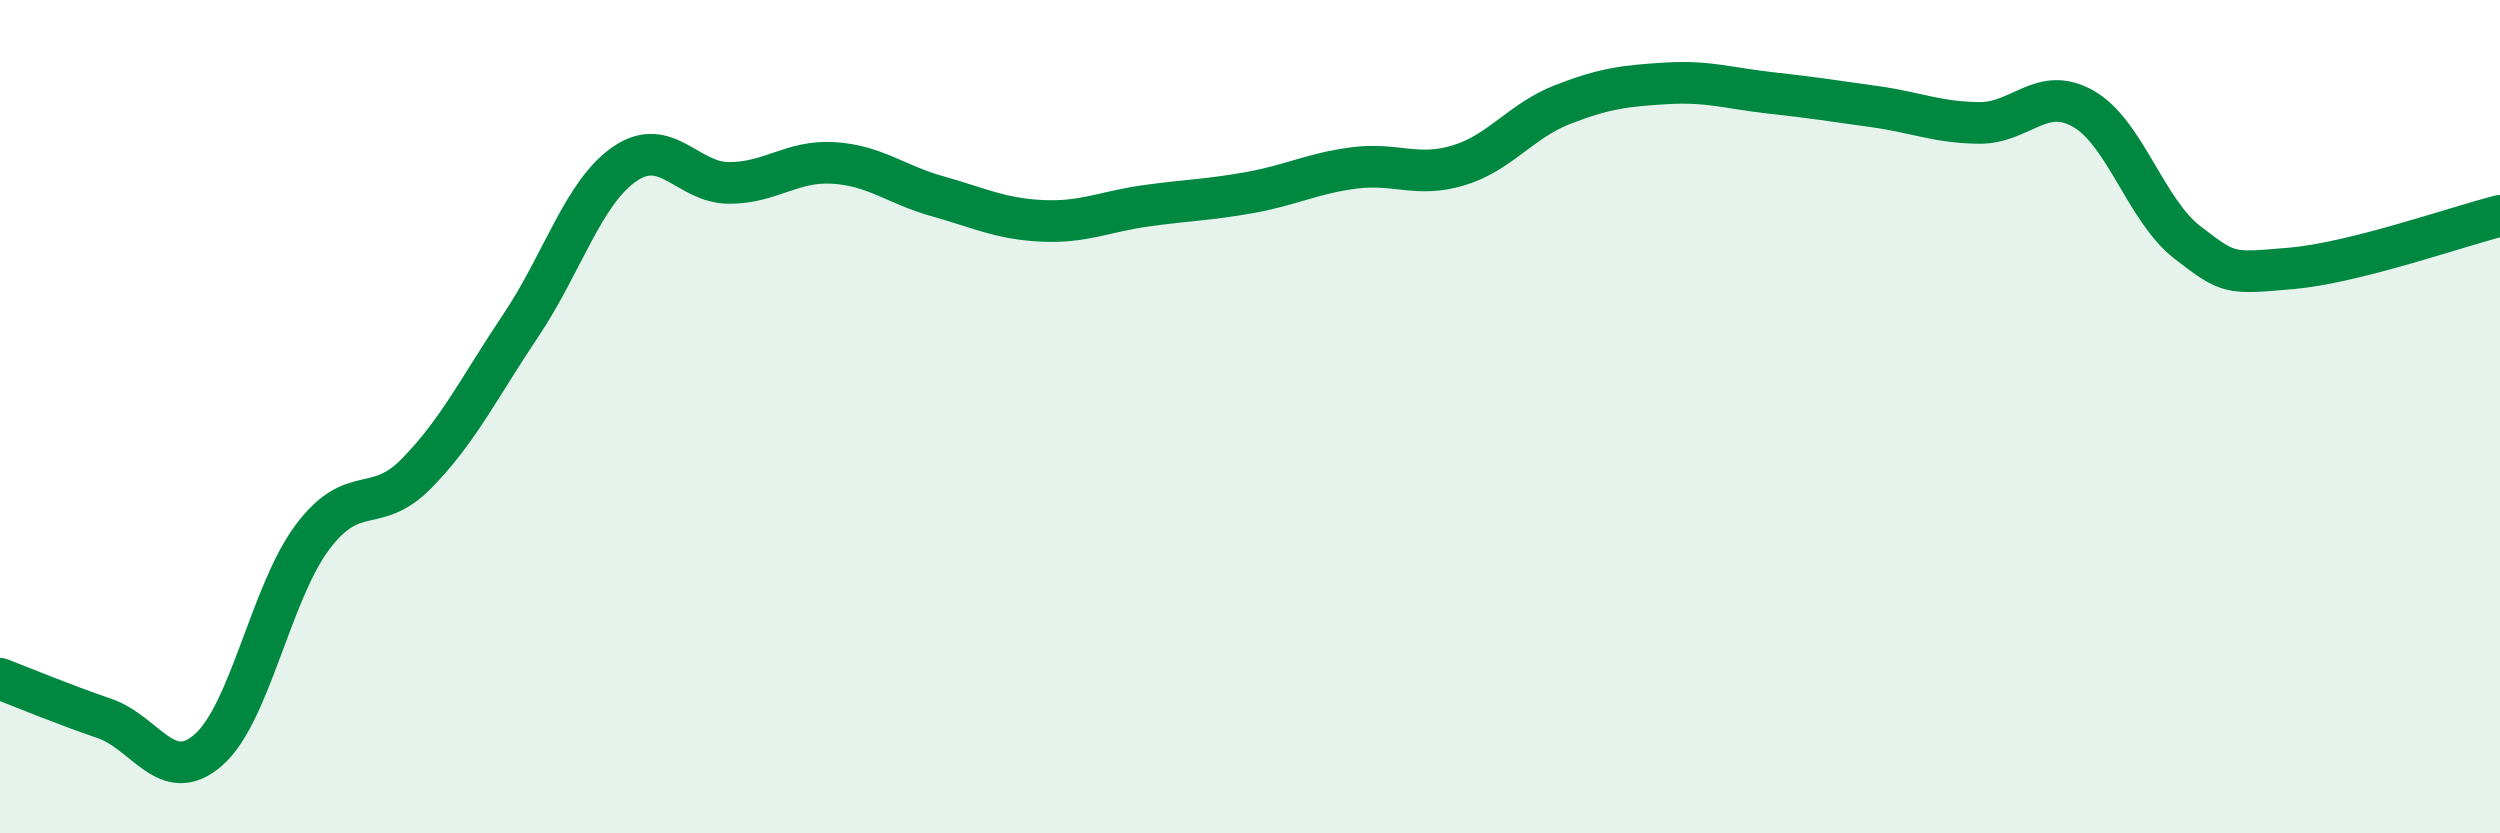
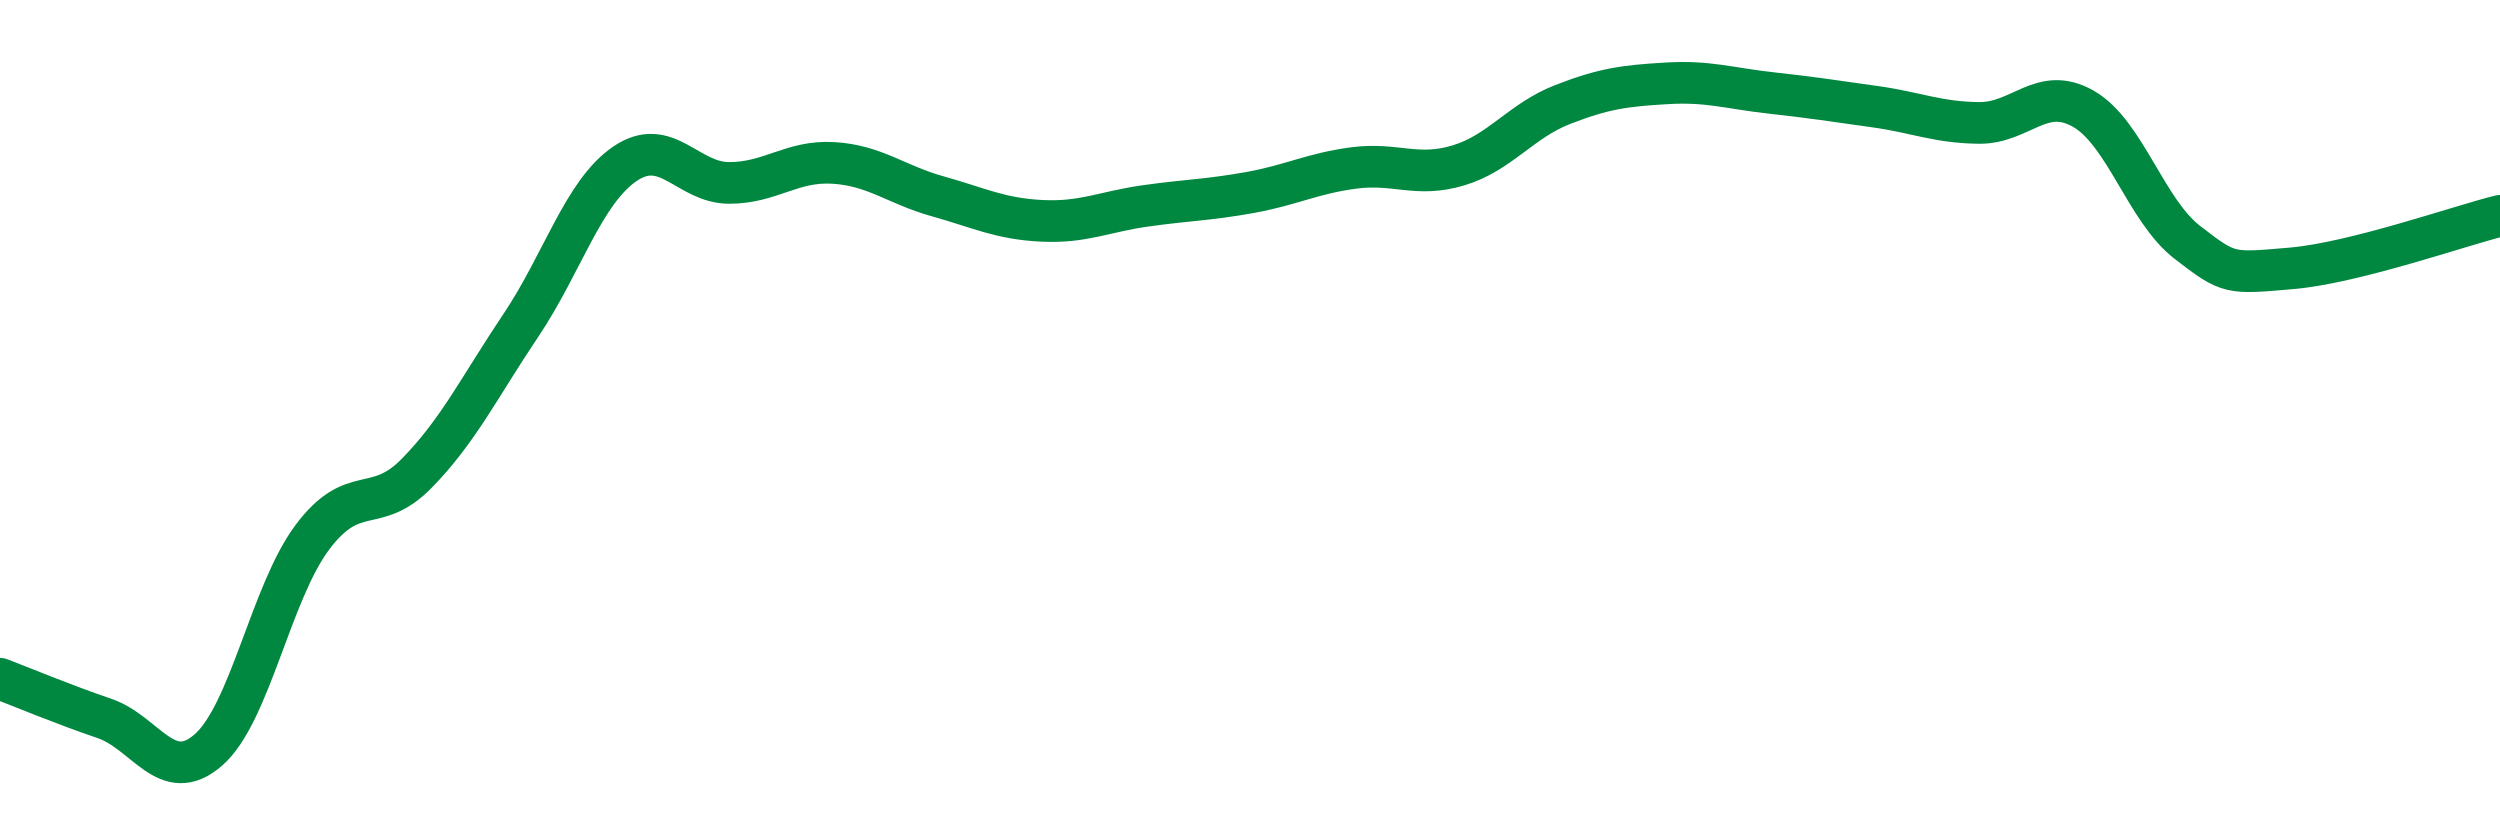
<svg xmlns="http://www.w3.org/2000/svg" width="60" height="20" viewBox="0 0 60 20">
-   <path d="M 0,16.29 C 0.5,16.48 1.5,16.9 2.5,17.24 C 3.5,17.58 4,18.87 5,18 C 6,17.13 6.5,14.22 7.5,12.89 C 8.5,11.56 9,12.38 10,11.36 C 11,10.34 11.5,9.3 12.5,7.81 C 13.5,6.32 14,4.61 15,3.93 C 16,3.25 16.5,4.39 17.5,4.39 C 18.5,4.39 19,3.85 20,3.91 C 21,3.97 21.5,4.43 22.5,4.71 C 23.5,4.99 24,5.25 25,5.3 C 26,5.35 26.5,5.08 27.5,4.94 C 28.5,4.8 29,4.8 30,4.62 C 31,4.44 31.5,4.16 32.5,4.03 C 33.5,3.9 34,4.27 35,3.97 C 36,3.67 36.5,2.9 37.5,2.51 C 38.5,2.12 39,2.06 40,2 C 41,1.94 41.5,2.12 42.5,2.23 C 43.5,2.34 44,2.42 45,2.56 C 46,2.7 46.5,2.94 47.5,2.95 C 48.5,2.96 49,2.04 50,2.61 C 51,3.18 51.5,5.05 52.5,5.82 C 53.5,6.59 53.5,6.57 55,6.44 C 56.5,6.31 59,5.43 60,5.18L60 20L0 20Z" fill="#008740" opacity="0.1" stroke-linecap="round" stroke-linejoin="round" />
  <path d="M 0,16.29 C 0.5,16.48 1.5,16.9 2.5,17.24 C 3.5,17.58 4,18.87 5,18 C 6,17.13 6.5,14.22 7.5,12.89 C 8.5,11.56 9,12.38 10,11.36 C 11,10.34 11.5,9.3 12.5,7.81 C 13.5,6.32 14,4.61 15,3.93 C 16,3.25 16.5,4.39 17.5,4.39 C 18.5,4.39 19,3.85 20,3.91 C 21,3.97 21.5,4.43 22.5,4.71 C 23.5,4.99 24,5.25 25,5.3 C 26,5.35 26.5,5.08 27.5,4.94 C 28.5,4.8 29,4.8 30,4.62 C 31,4.44 31.5,4.16 32.5,4.03 C 33.5,3.9 34,4.27 35,3.97 C 36,3.67 36.5,2.9 37.5,2.51 C 38.5,2.12 39,2.06 40,2 C 41,1.94 41.5,2.12 42.5,2.23 C 43.5,2.34 44,2.42 45,2.56 C 46,2.7 46.5,2.94 47.5,2.95 C 48.5,2.96 49,2.04 50,2.61 C 51,3.18 51.5,5.05 52.5,5.82 C 53.5,6.59 53.5,6.57 55,6.44 C 56.5,6.31 59,5.43 60,5.18" stroke="#008740" stroke-width="1" fill="none" stroke-linecap="round" stroke-linejoin="round" />
</svg>